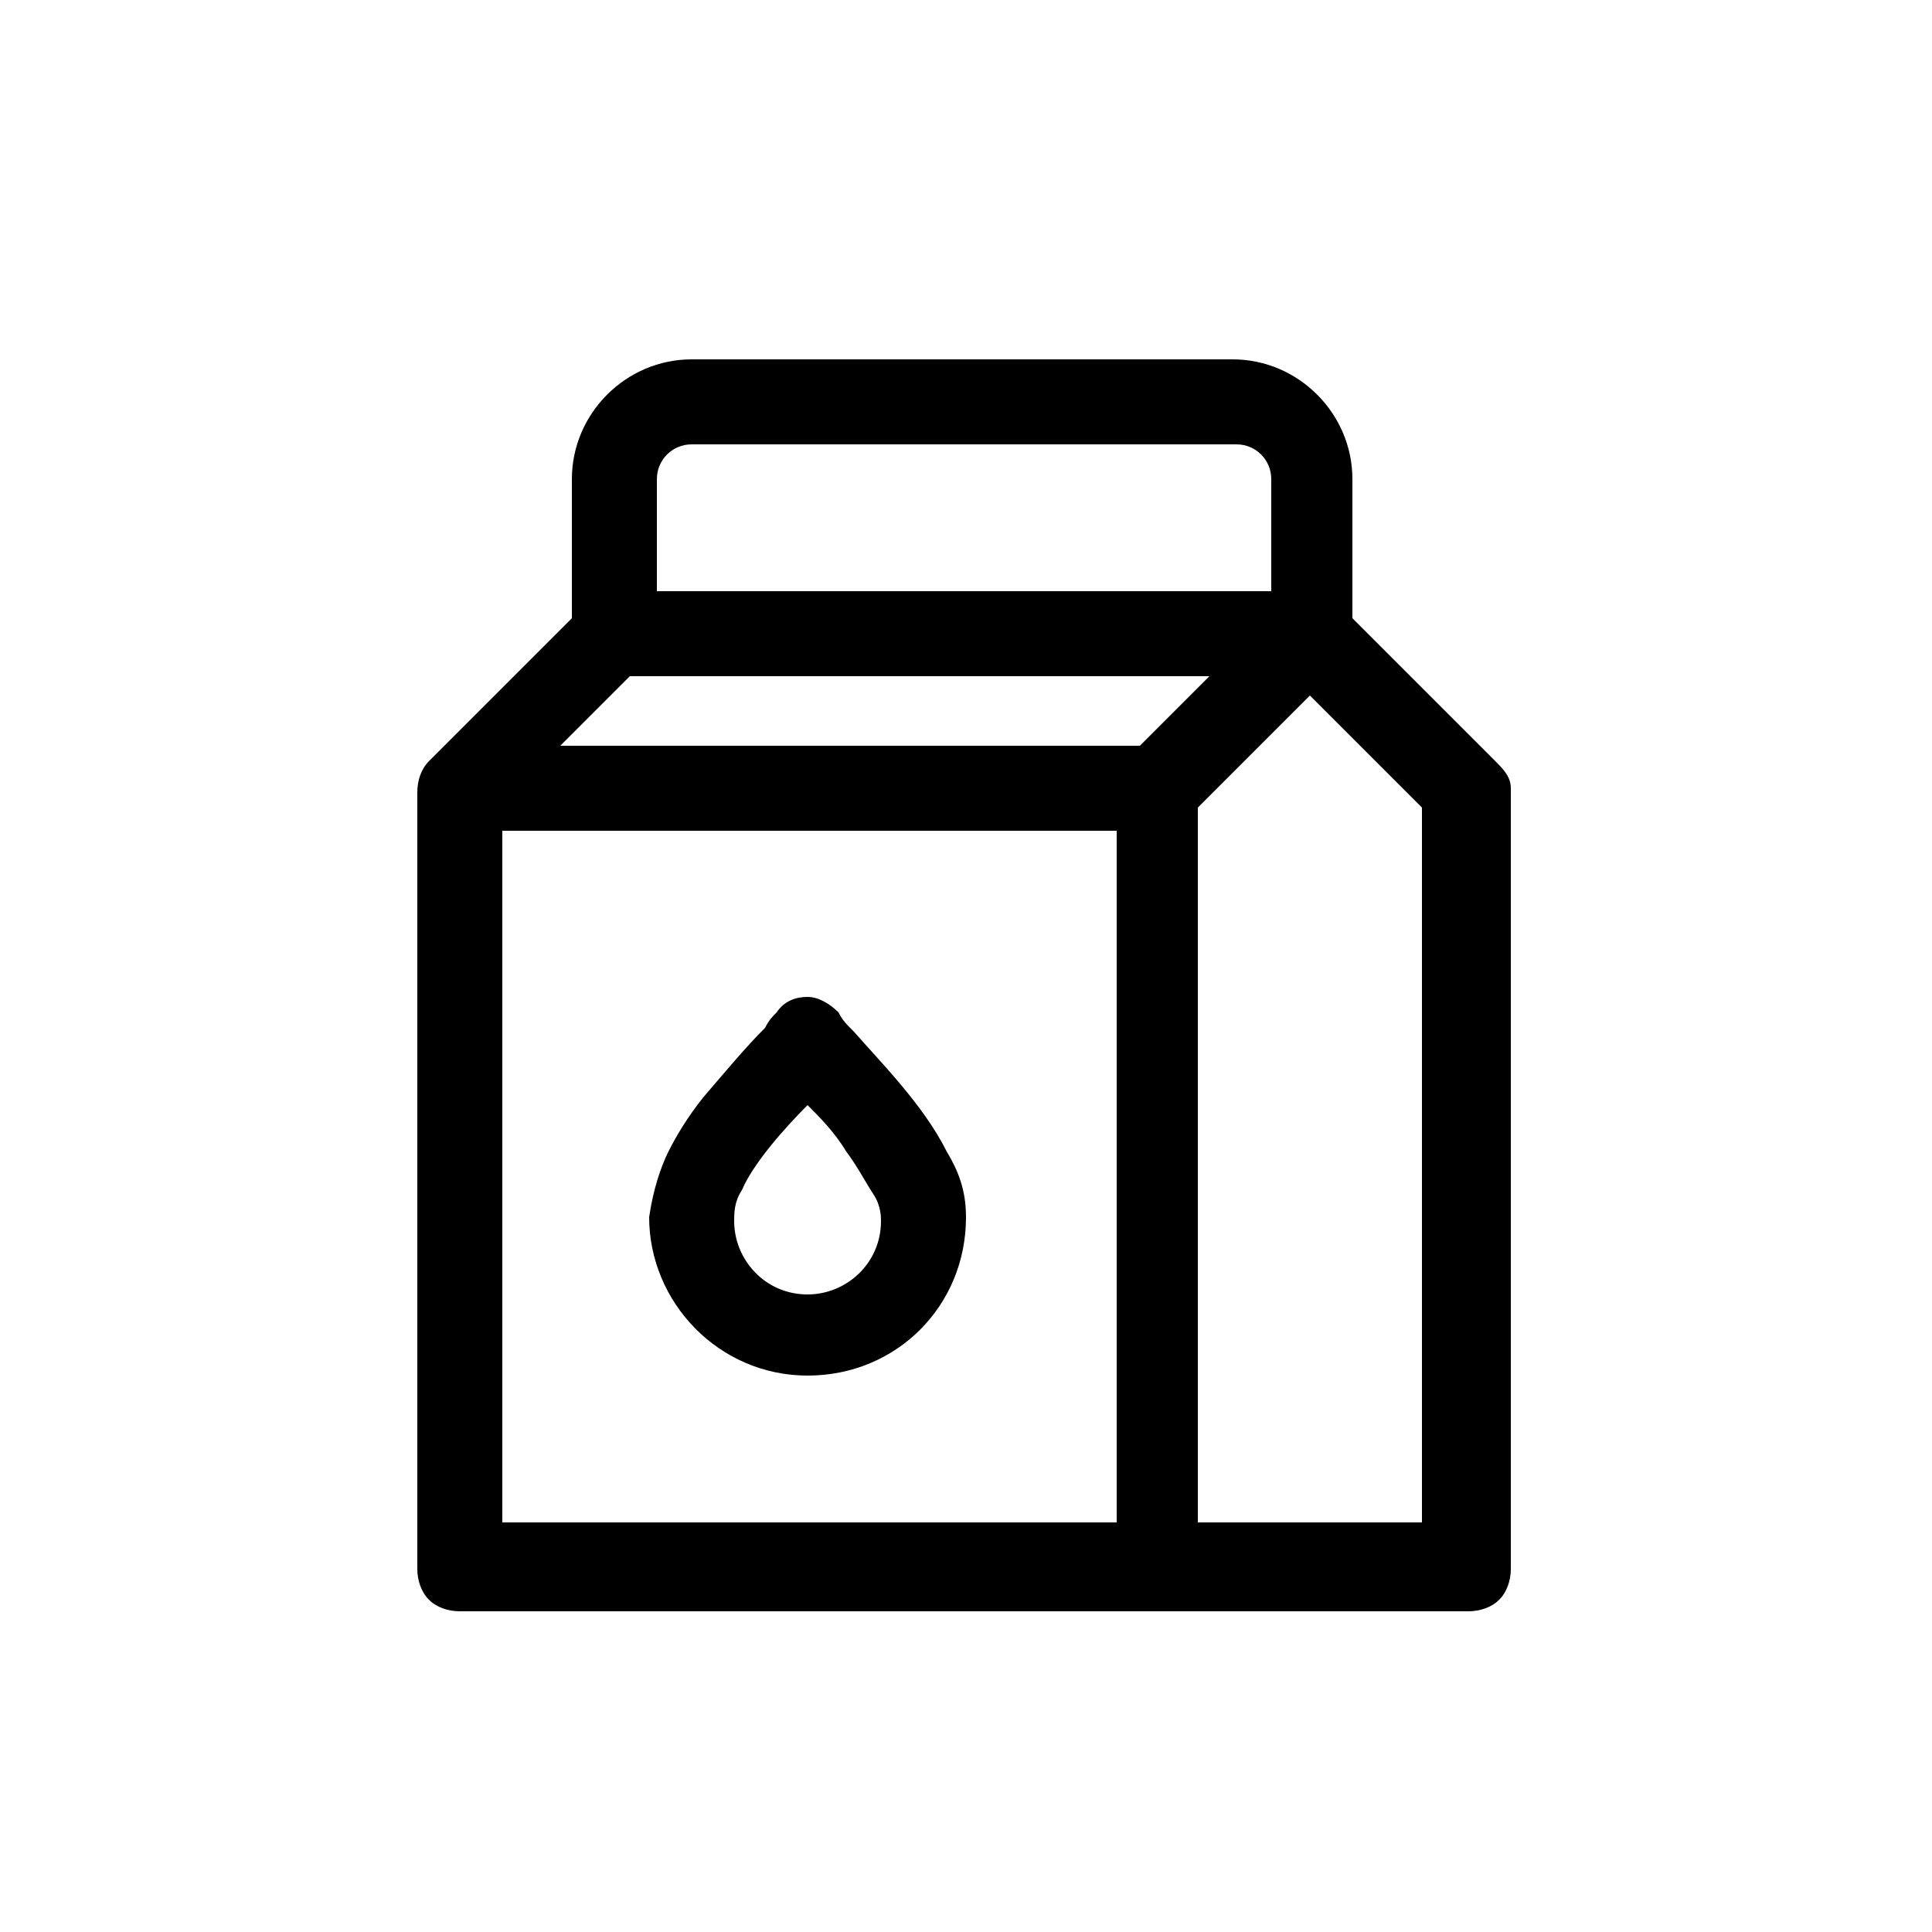
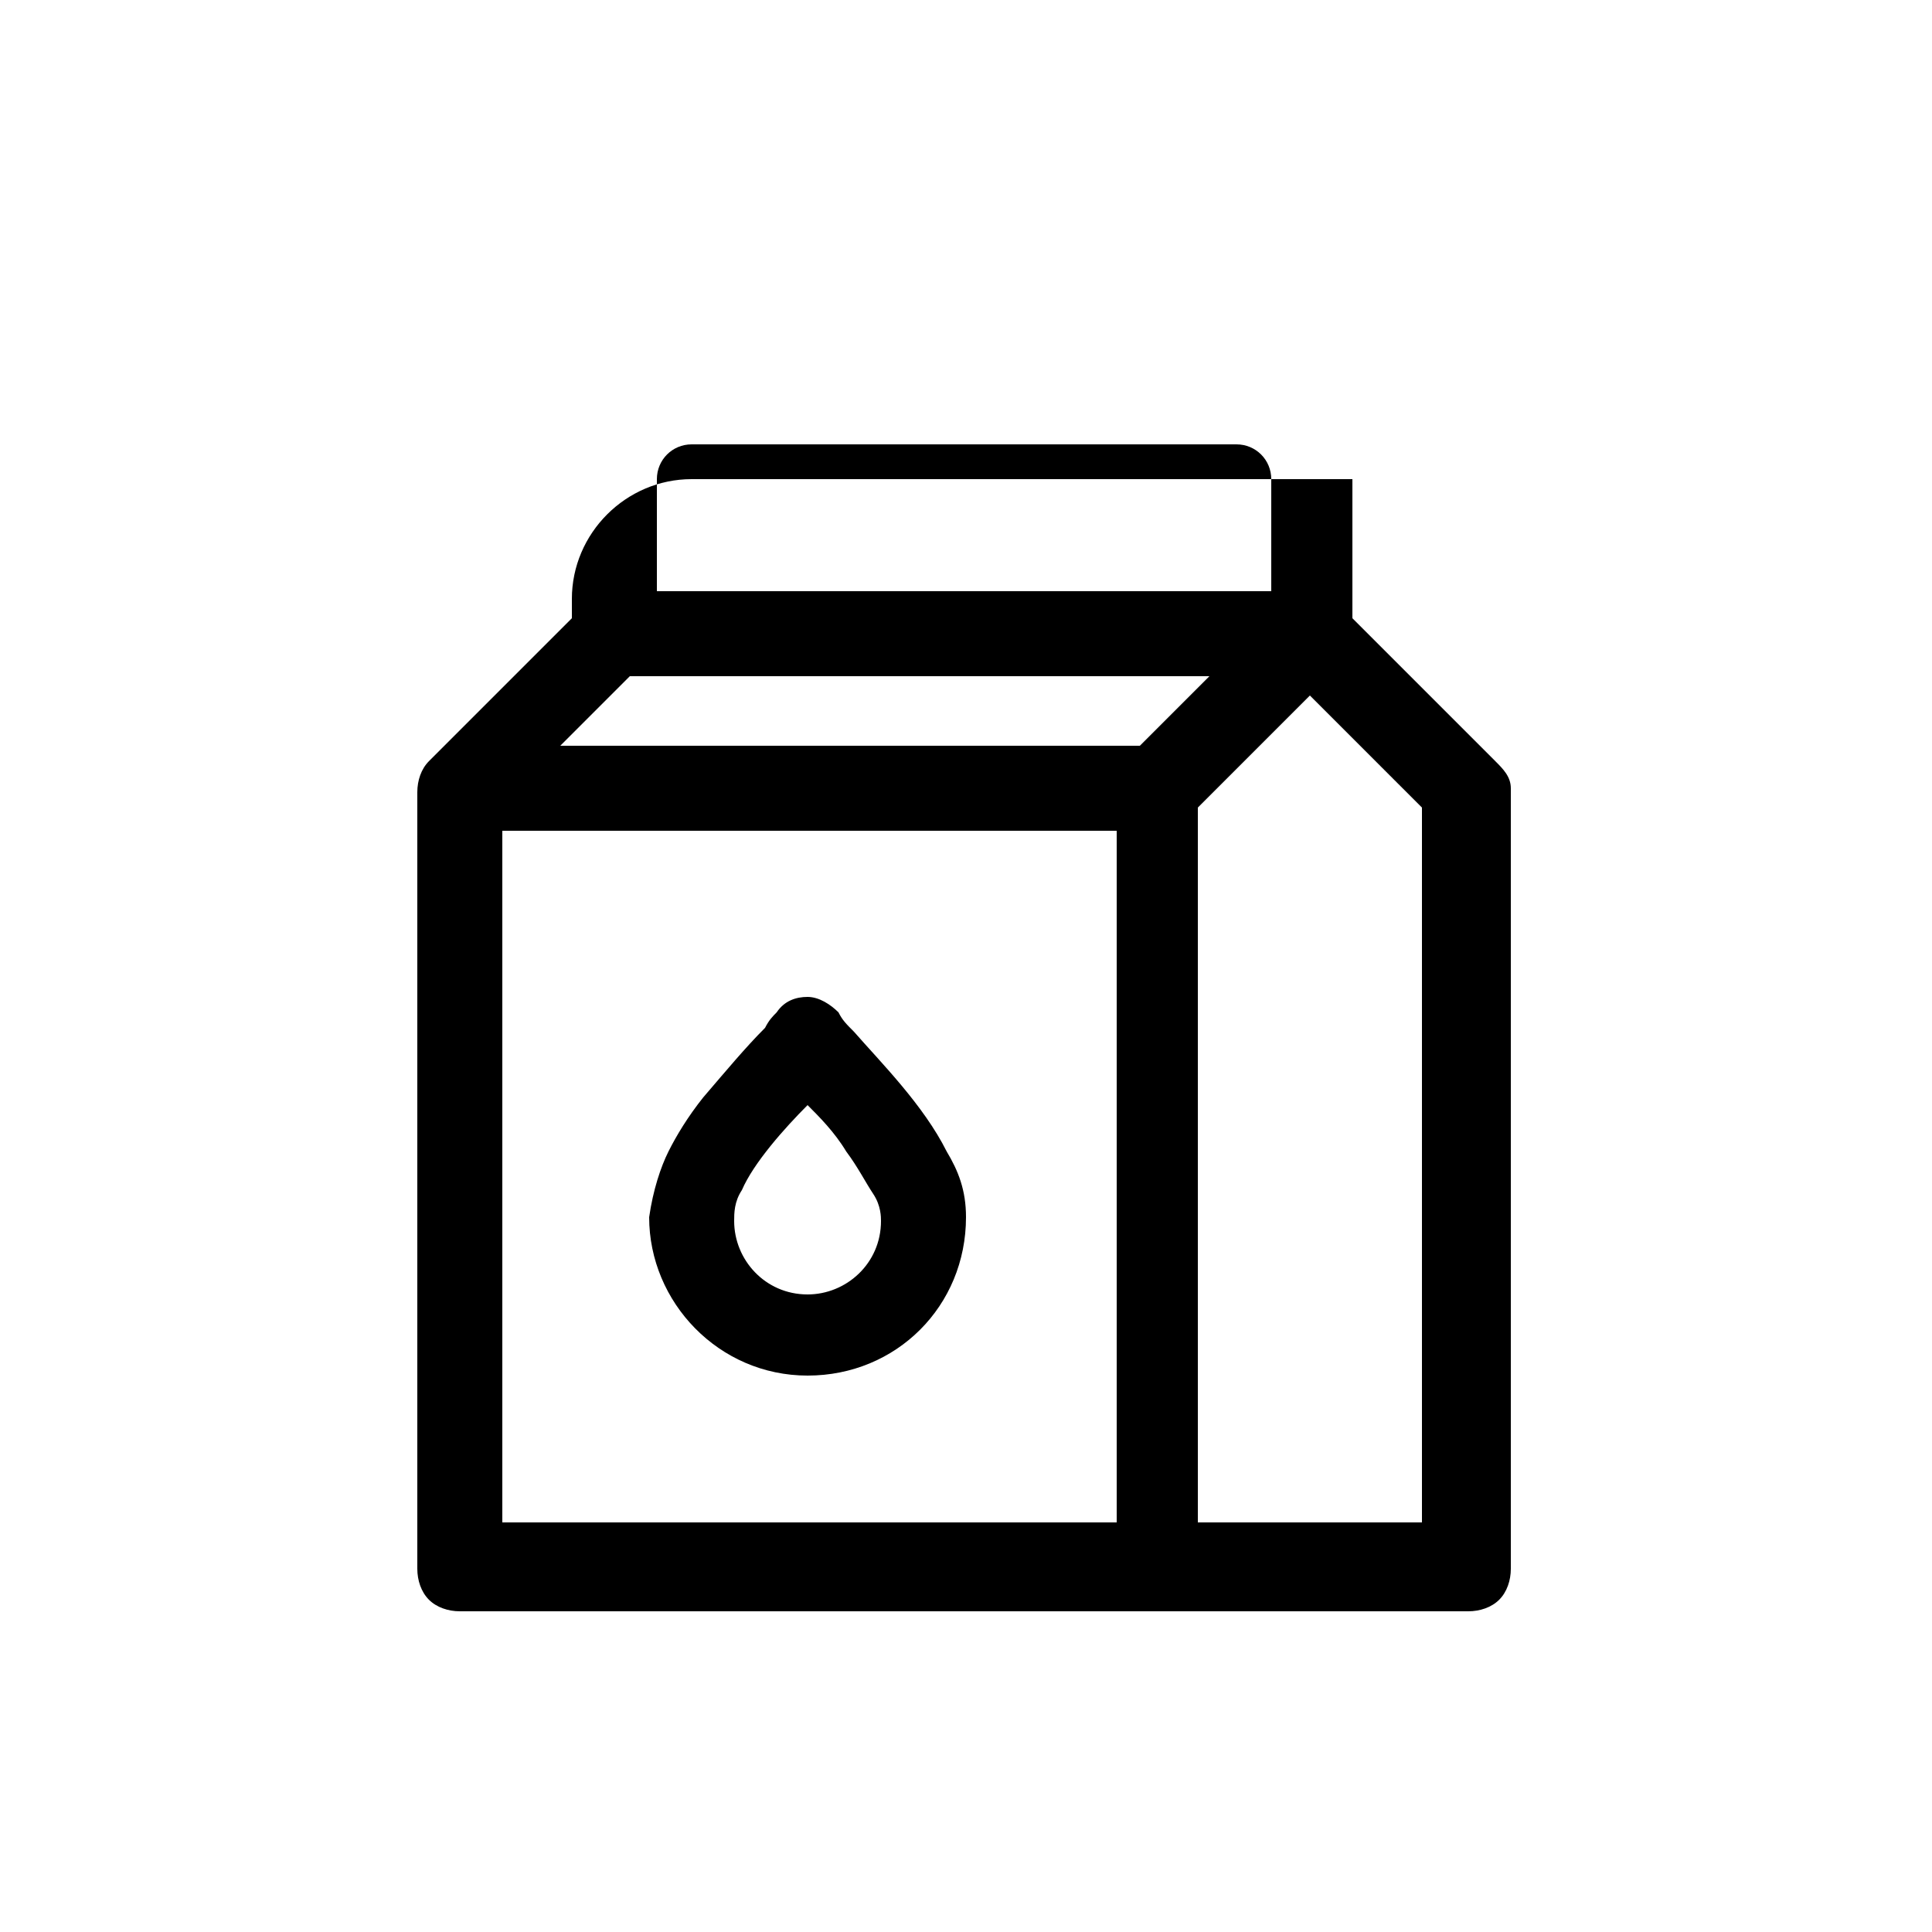
<svg xmlns="http://www.w3.org/2000/svg" version="1.0" id="Capa_1" x="0px" y="0px" viewBox="0 0 50 50" style="enable-background:new 0 0 50 50;" xml:space="preserve">
  <style type="text/css">
	.st0{fill:#000000;}
</style>
-   <path id="XMLID_5_" class="st0" d="M38.7,19.7L35,16v-3.6c0-1.7-1.4-3.1-3.1-3.1H17.9c-1.7,0-3.1,1.4-3.1,3.1V16l-3.7,3.7  c-0.2,0.2-0.3,0.5-0.3,0.8v20.1c0,0.3,0.1,0.6,0.3,0.8c0.2,0.2,0.5,0.3,0.8,0.3H38c0.3,0,0.6-0.1,0.8-0.3c0.2-0.2,0.3-0.5,0.3-0.8  V20.4C39.1,20.1,38.9,19.9,38.7,19.7z M17,12.4c0-0.5,0.4-0.9,0.9-0.9h14.1c0.5,0,0.9,0.4,0.9,0.9v2.9H17V12.4z M28.8,39.4H13V21.5  h15.9V39.4z M14.5,19.3l1.8-1.8h15l-1.8,1.8H14.5z M36.9,39.4H31V20.9l2.9-2.9l2.9,2.9V39.4z M20.9,35.6c2.3,0,4.1-1.8,4.1-4.1  c0-0.7-0.2-1.2-0.5-1.7c-0.6-1.2-1.7-2.3-2.4-3.1c-0.2-0.2-0.3-0.3-0.4-0.5c-0.2-0.2-0.5-0.4-0.8-0.4c-0.3,0-0.6,0.1-0.8,0.4  c-0.1,0.1-0.2,0.2-0.3,0.4c-0.5,0.5-1,1.1-1.6,1.8c-0.4,0.5-0.7,1-0.9,1.4c-0.2,0.4-0.4,1-0.5,1.7C16.8,33.7,18.6,35.6,20.9,35.6z   M19.2,30.8L19.2,30.8c0.3-0.7,1.1-1.6,1.7-2.2c0.3,0.3,0.7,0.7,1,1.2c0.3,0.4,0.5,0.8,0.7,1.1c0.2,0.3,0.2,0.6,0.2,0.7  c0,1.1-0.9,1.9-1.9,1.9c-1.1,0-1.9-0.9-1.9-1.9C19,31.4,19,31.1,19.2,30.8z" />
+   <path id="XMLID_5_" class="st0" d="M38.7,19.7L35,16v-3.6H17.9c-1.7,0-3.1,1.4-3.1,3.1V16l-3.7,3.7  c-0.2,0.2-0.3,0.5-0.3,0.8v20.1c0,0.3,0.1,0.6,0.3,0.8c0.2,0.2,0.5,0.3,0.8,0.3H38c0.3,0,0.6-0.1,0.8-0.3c0.2-0.2,0.3-0.5,0.3-0.8  V20.4C39.1,20.1,38.9,19.9,38.7,19.7z M17,12.4c0-0.5,0.4-0.9,0.9-0.9h14.1c0.5,0,0.9,0.4,0.9,0.9v2.9H17V12.4z M28.8,39.4H13V21.5  h15.9V39.4z M14.5,19.3l1.8-1.8h15l-1.8,1.8H14.5z M36.9,39.4H31V20.9l2.9-2.9l2.9,2.9V39.4z M20.9,35.6c2.3,0,4.1-1.8,4.1-4.1  c0-0.7-0.2-1.2-0.5-1.7c-0.6-1.2-1.7-2.3-2.4-3.1c-0.2-0.2-0.3-0.3-0.4-0.5c-0.2-0.2-0.5-0.4-0.8-0.4c-0.3,0-0.6,0.1-0.8,0.4  c-0.1,0.1-0.2,0.2-0.3,0.4c-0.5,0.5-1,1.1-1.6,1.8c-0.4,0.5-0.7,1-0.9,1.4c-0.2,0.4-0.4,1-0.5,1.7C16.8,33.7,18.6,35.6,20.9,35.6z   M19.2,30.8L19.2,30.8c0.3-0.7,1.1-1.6,1.7-2.2c0.3,0.3,0.7,0.7,1,1.2c0.3,0.4,0.5,0.8,0.7,1.1c0.2,0.3,0.2,0.6,0.2,0.7  c0,1.1-0.9,1.9-1.9,1.9c-1.1,0-1.9-0.9-1.9-1.9C19,31.4,19,31.1,19.2,30.8z" />
</svg>